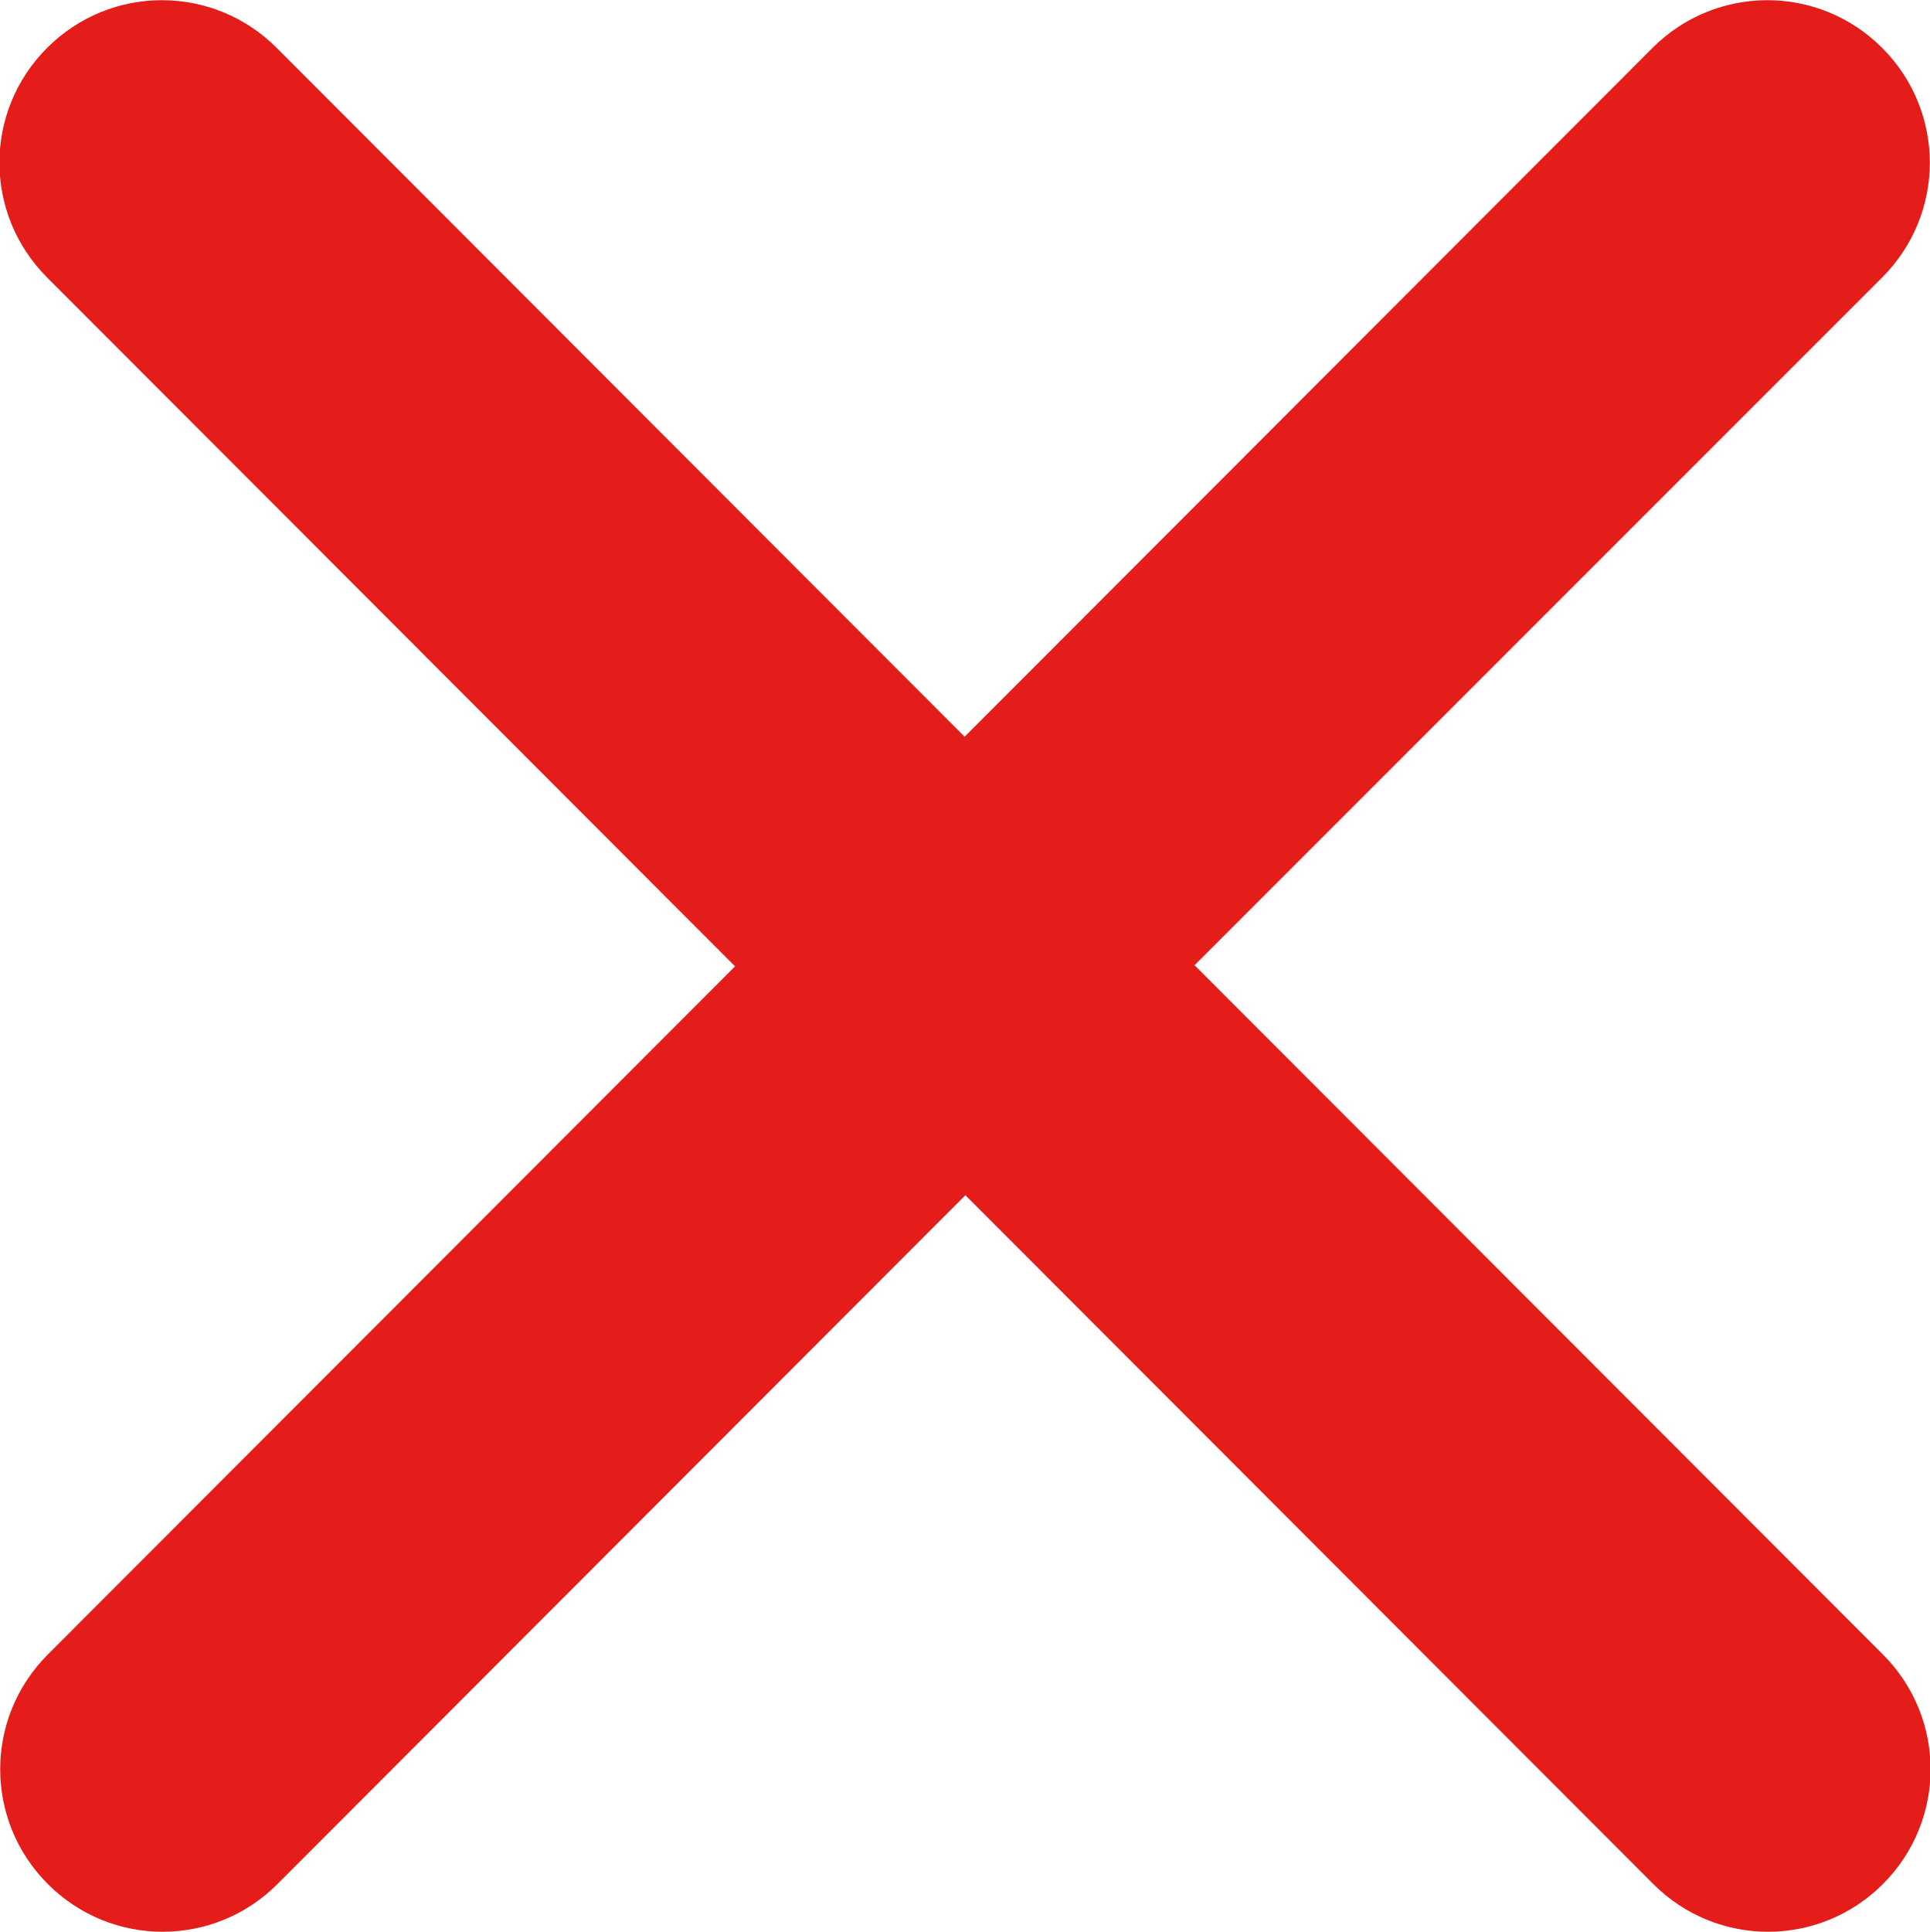
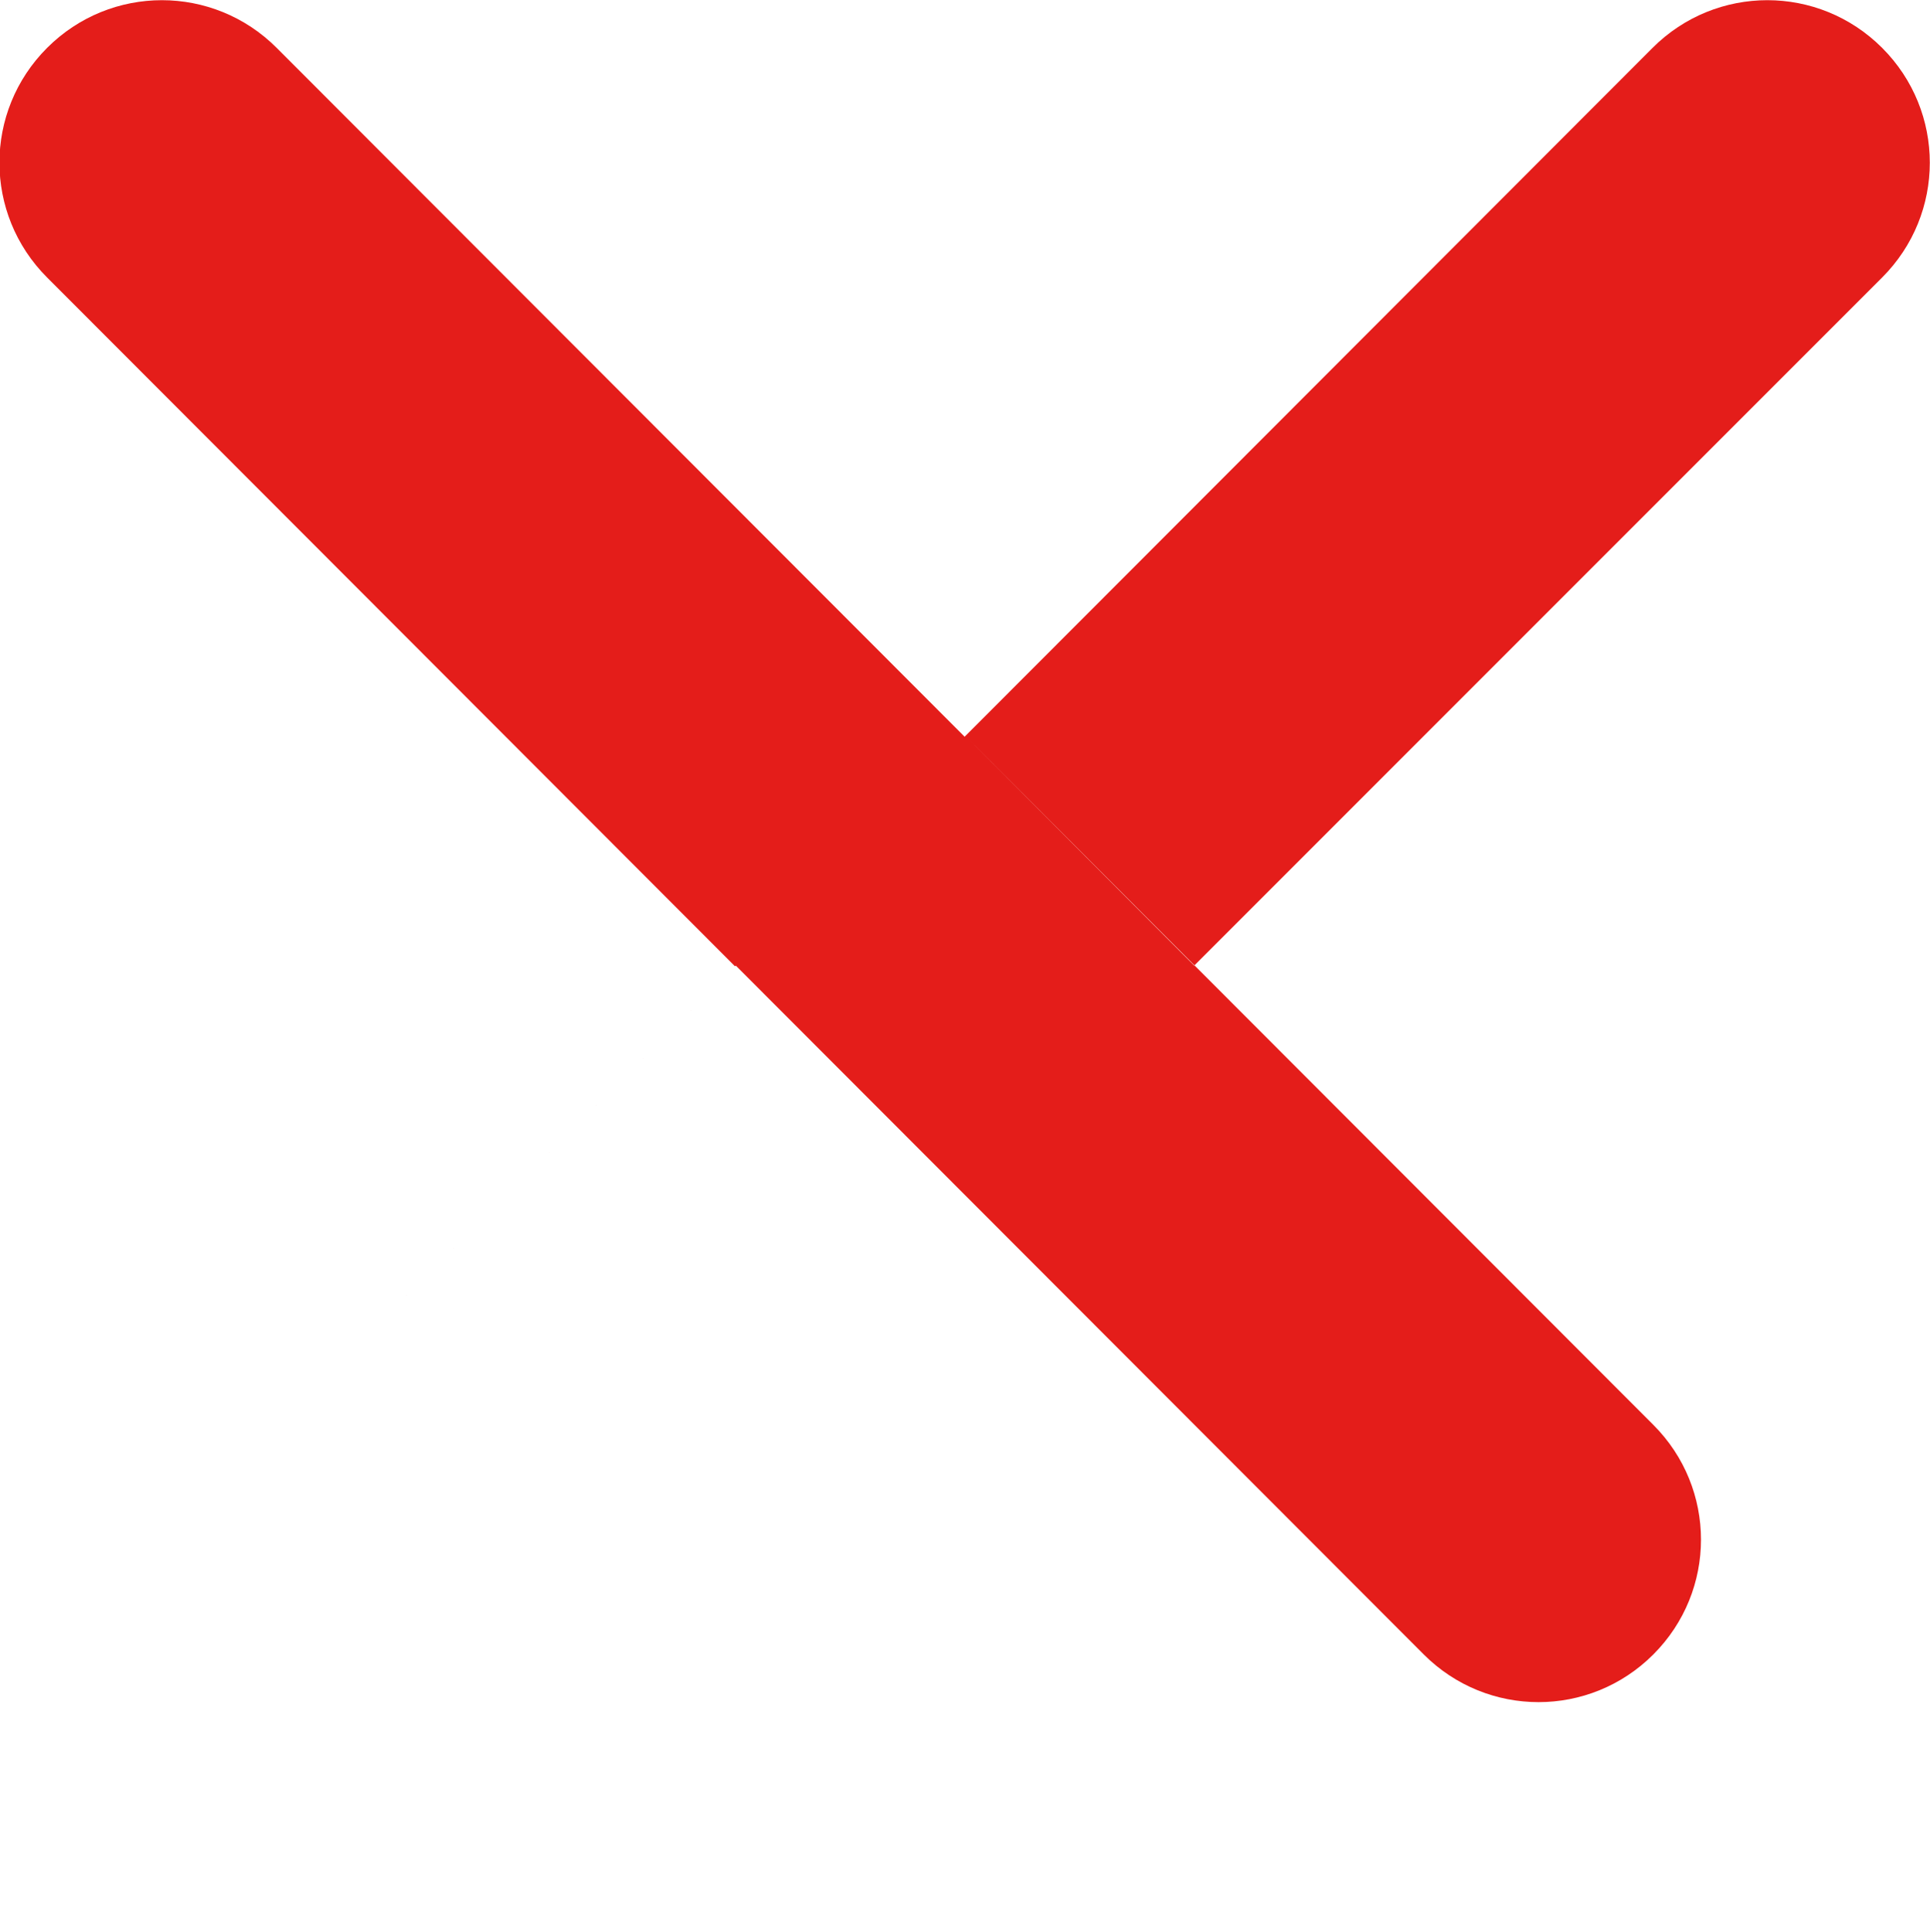
<svg xmlns="http://www.w3.org/2000/svg" id="Camada_2" data-name="Camada 2" viewBox="0 0 25.81 25.83">
  <defs>
    <style>
      .cls-1 {
        fill: #e41d1a;
        fill-rule: evenodd;
      }
    </style>
  </defs>
  <g id="Camada_1-2" data-name="Camada 1">
-     <path class="cls-1" d="M15.97,12.91L25.17,3.71c.85-.85.85-2.22,0-3.07-.85-.85-2.22-.85-3.07,0l-9.2,9.21L3.7.64c-.85-.85-2.22-.85-3.07,0-.85.85-.85,2.22,0,3.07l9.2,9.21L.64,22.12c-.85.85-.85,2.22,0,3.07.85.85,2.22.85,3.07,0l9.2-9.21,9.2,9.21c.85.85,2.22.85,3.07,0,.85-.85.85-2.22,0-3.07l-9.2-9.21h0Z" />
+     <path class="cls-1" d="M15.97,12.91L25.17,3.71c.85-.85.85-2.22,0-3.07-.85-.85-2.22-.85-3.07,0l-9.2,9.21L3.7.64c-.85-.85-2.22-.85-3.07,0-.85.85-.85,2.22,0,3.07l9.2,9.21L.64,22.12l9.2-9.21,9.2,9.21c.85.85,2.22.85,3.07,0,.85-.85.85-2.22,0-3.07l-9.2-9.21h0Z" />
  </g>
</svg>